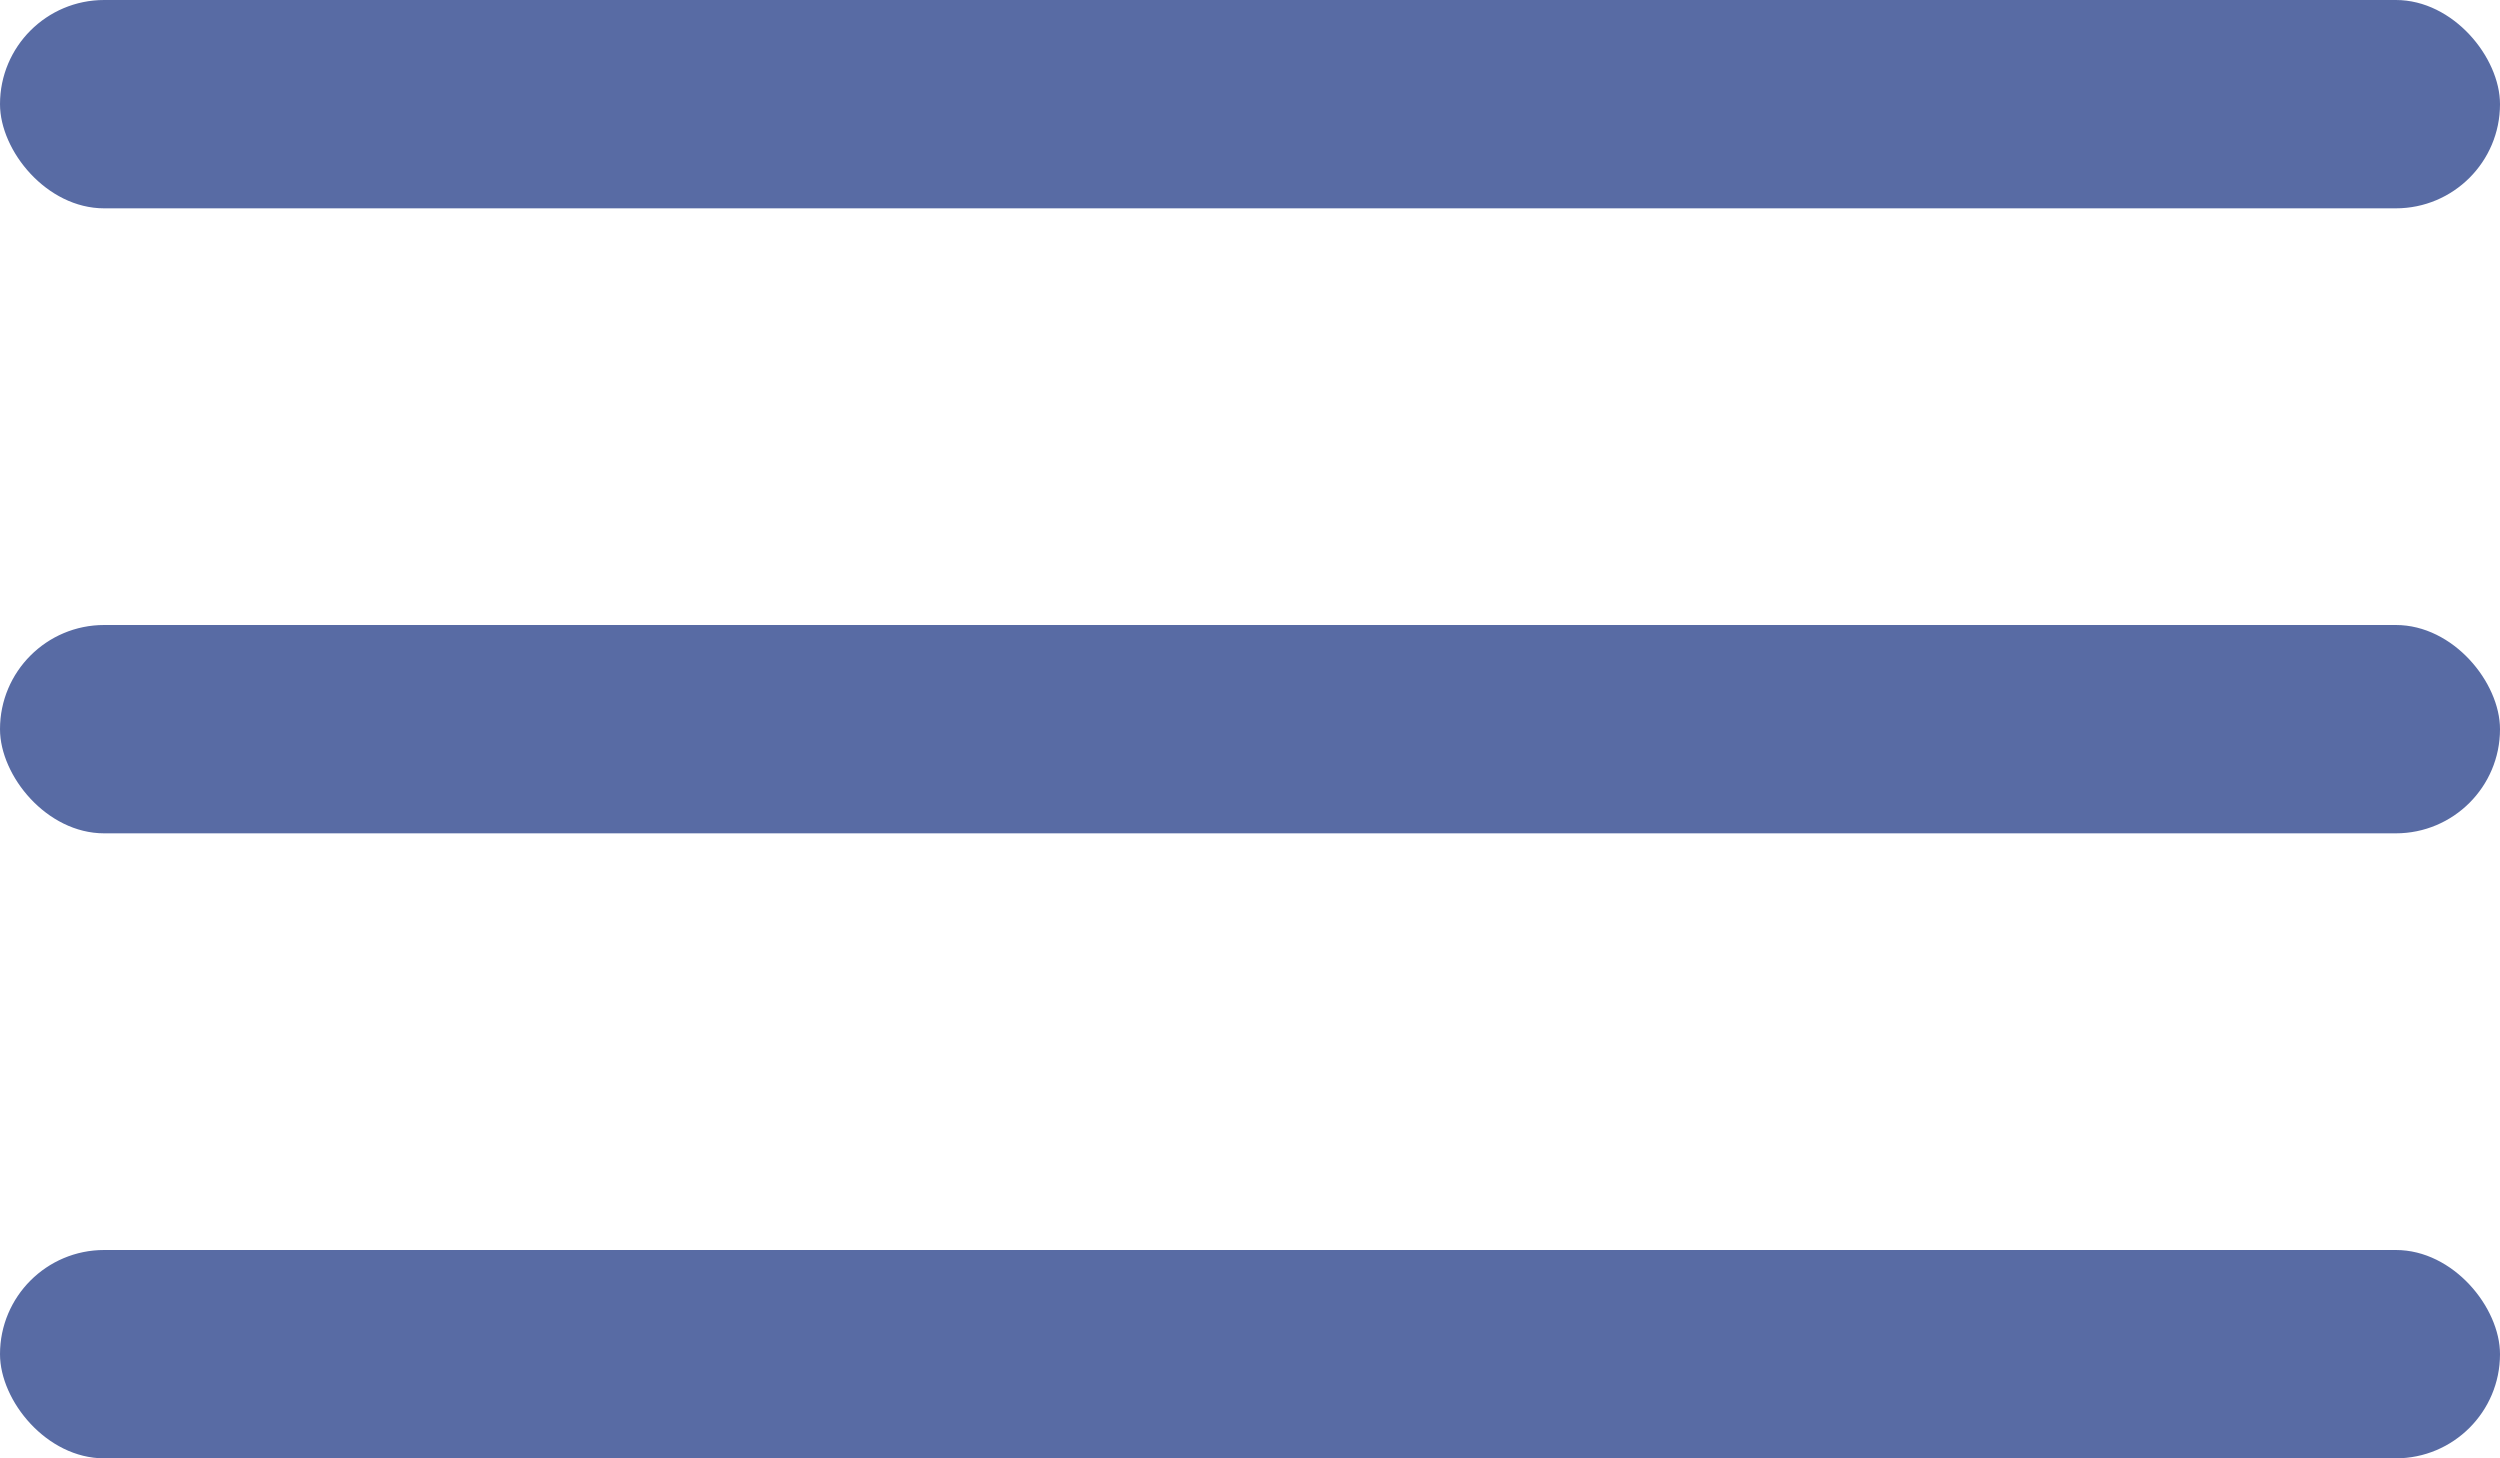
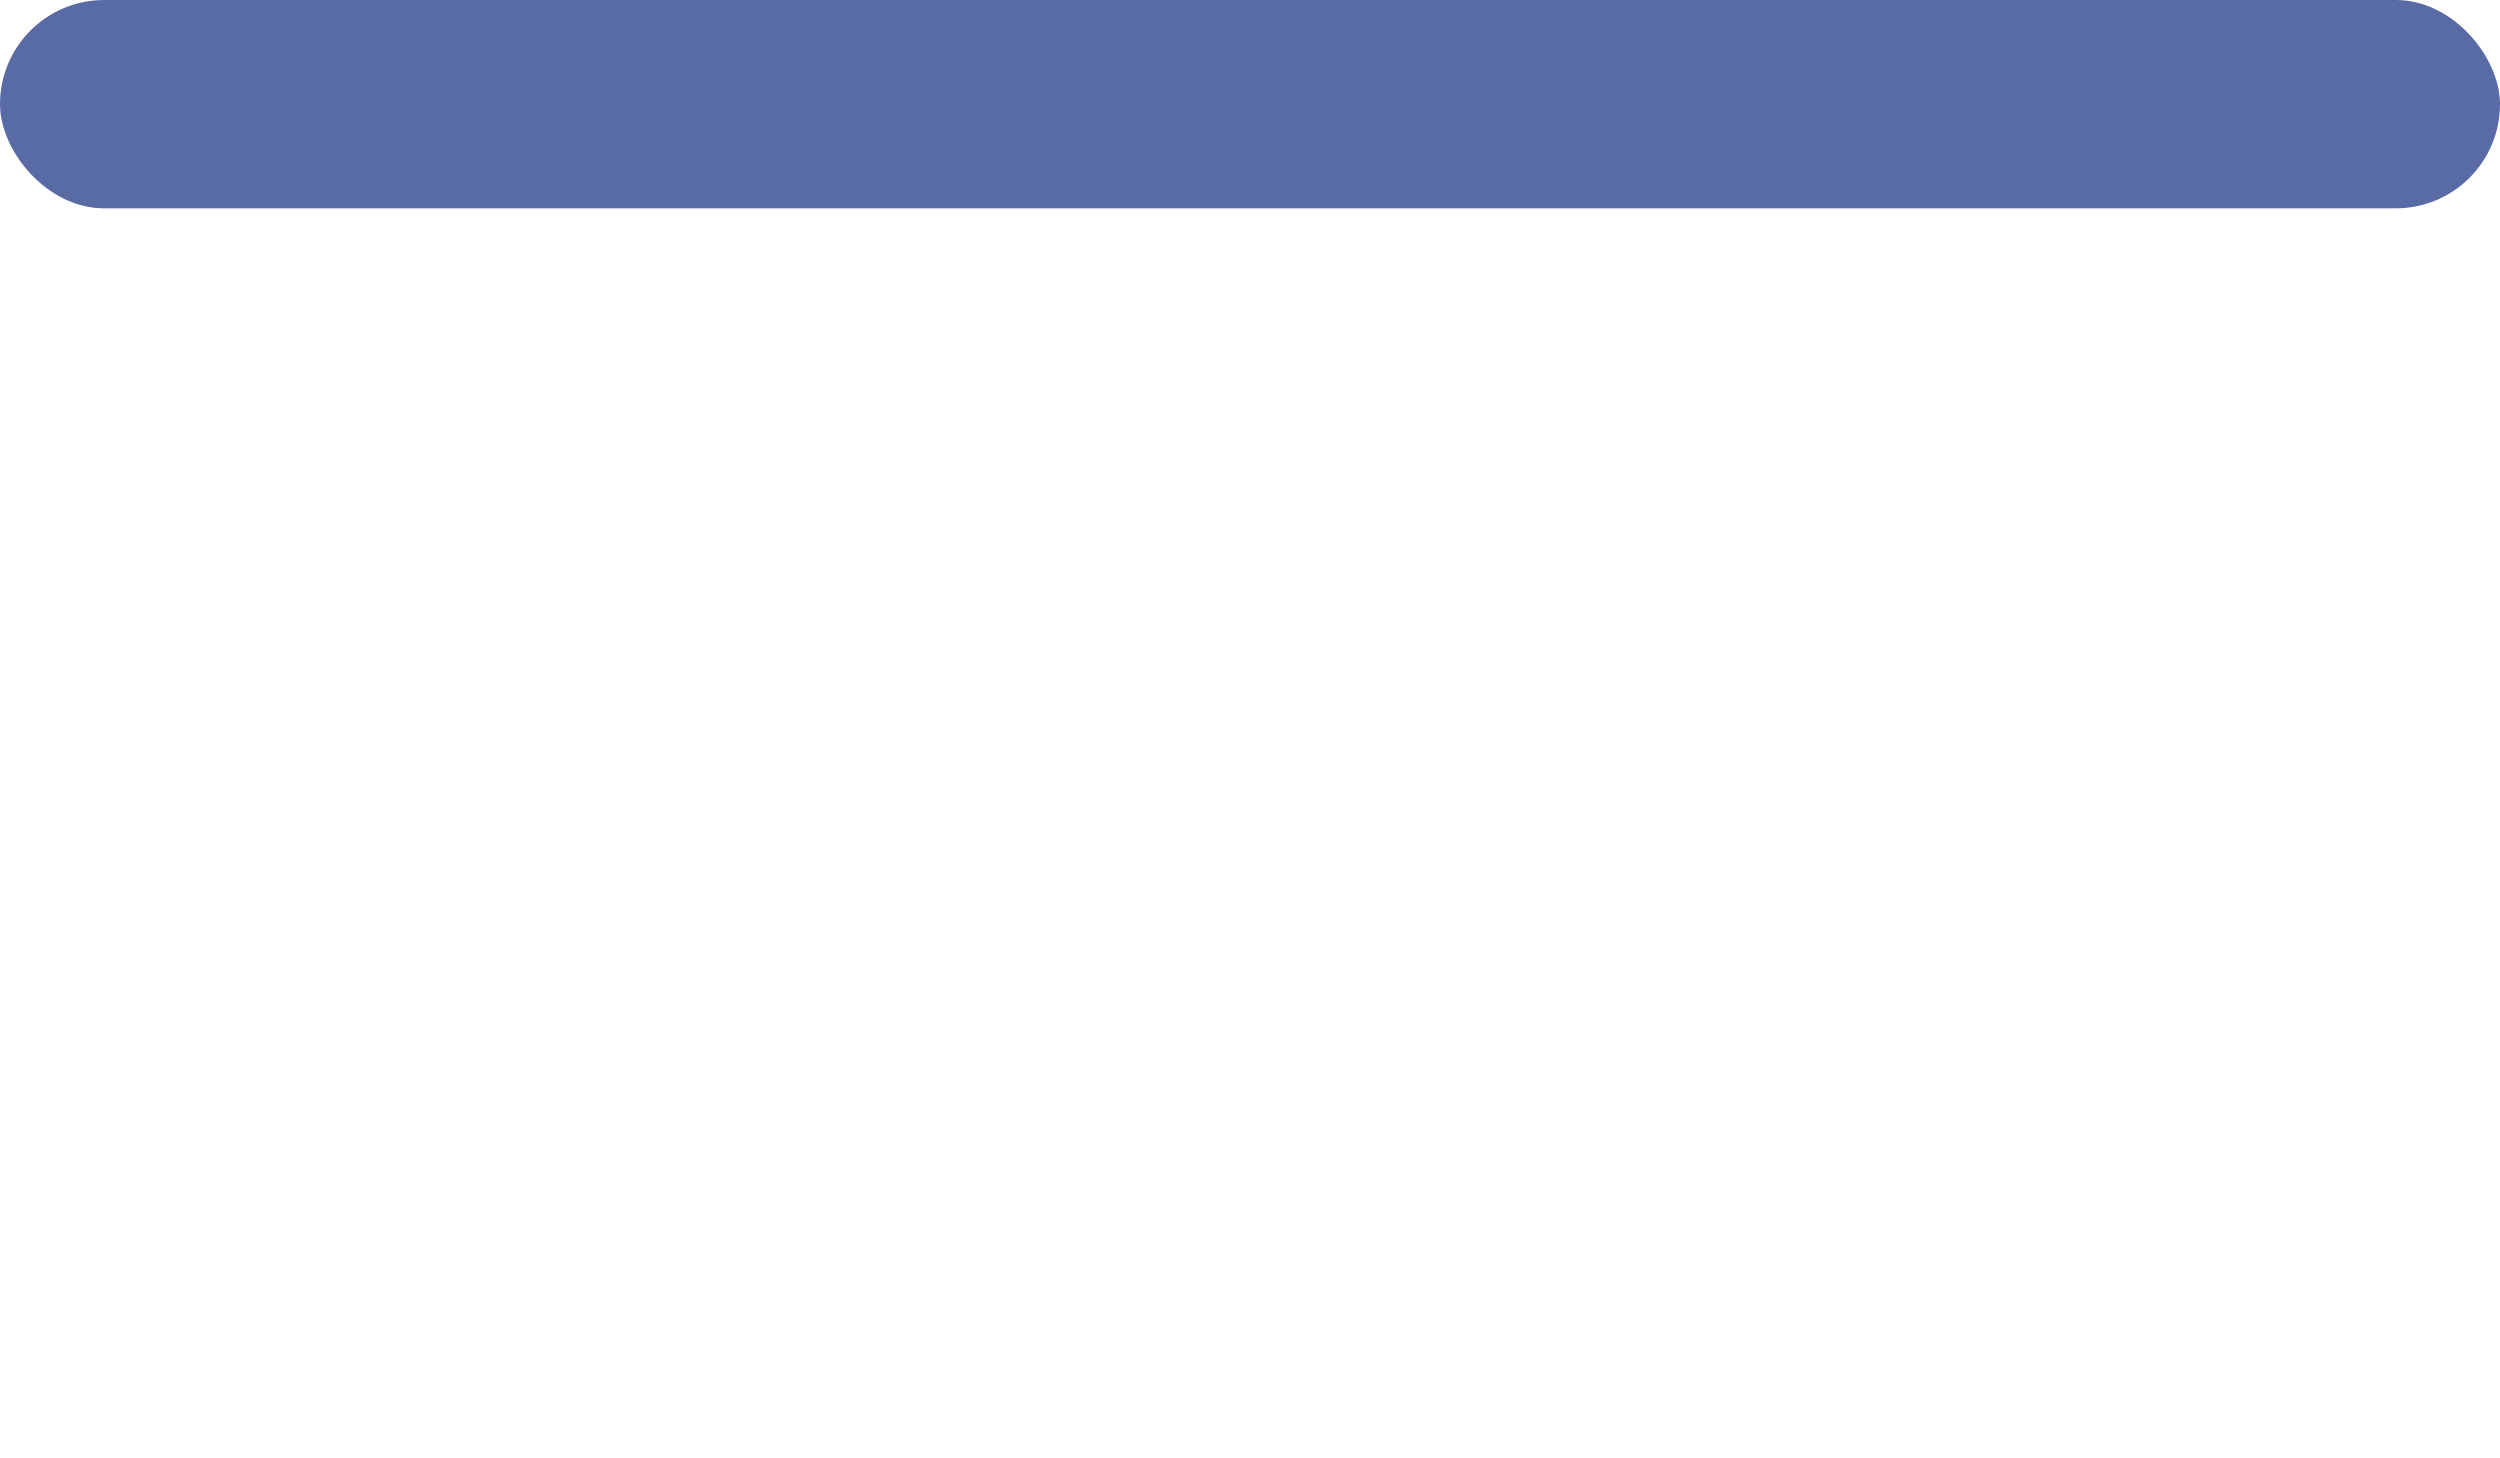
<svg xmlns="http://www.w3.org/2000/svg" xmlns:ns1="http://www.bohemiancoding.com/sketch/ns" width="24px" height="14px" viewBox="0 0 24 14" version="1.1">
  <title>button-navigation</title>
  <desc>Created with Sketch.</desc>
  <defs />
  <g id="Page-1" stroke="none" stroke-width="1" fill="none" fill-rule="evenodd" ns1:type="MSPage">
    <g id="S" ns1:type="MSArtboardGroup" transform="translate(-558, -23)" fill="#586BA4">
      <g id="header" ns1:type="MSLayerGroup" transform="translate(12, 12)">
        <g id="button-navigation" transform="translate(546, 11)" ns1:type="MSShapeGroup">
-           <rect id="Rectangle-2-Copy" x="0" y="12" width="24" height="2" rx="1" />
-           <rect id="Rectangle-2" x="0" y="6" width="24" height="2" rx="1" />
          <rect id="Rectangle-2" x="0" y="0" width="24" height="2" rx="1" />
        </g>
      </g>
    </g>
  </g>
</svg>